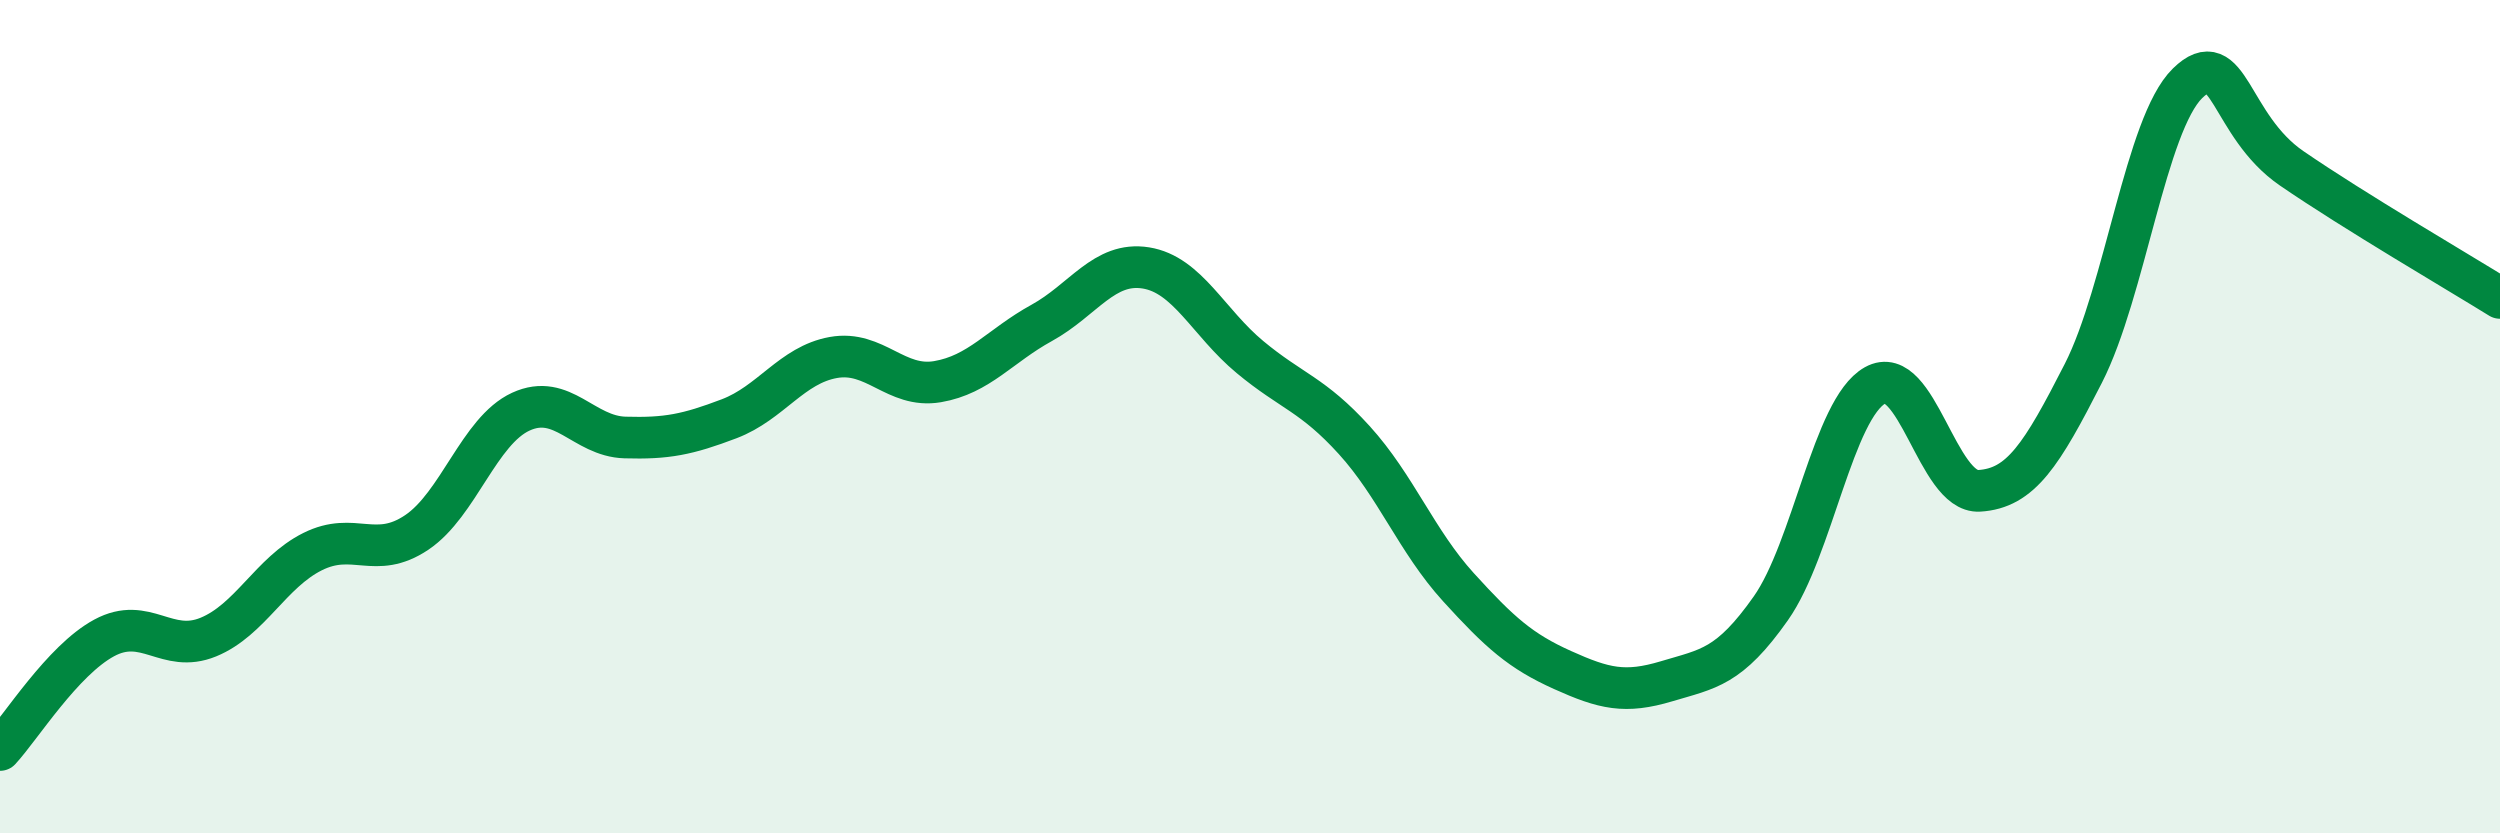
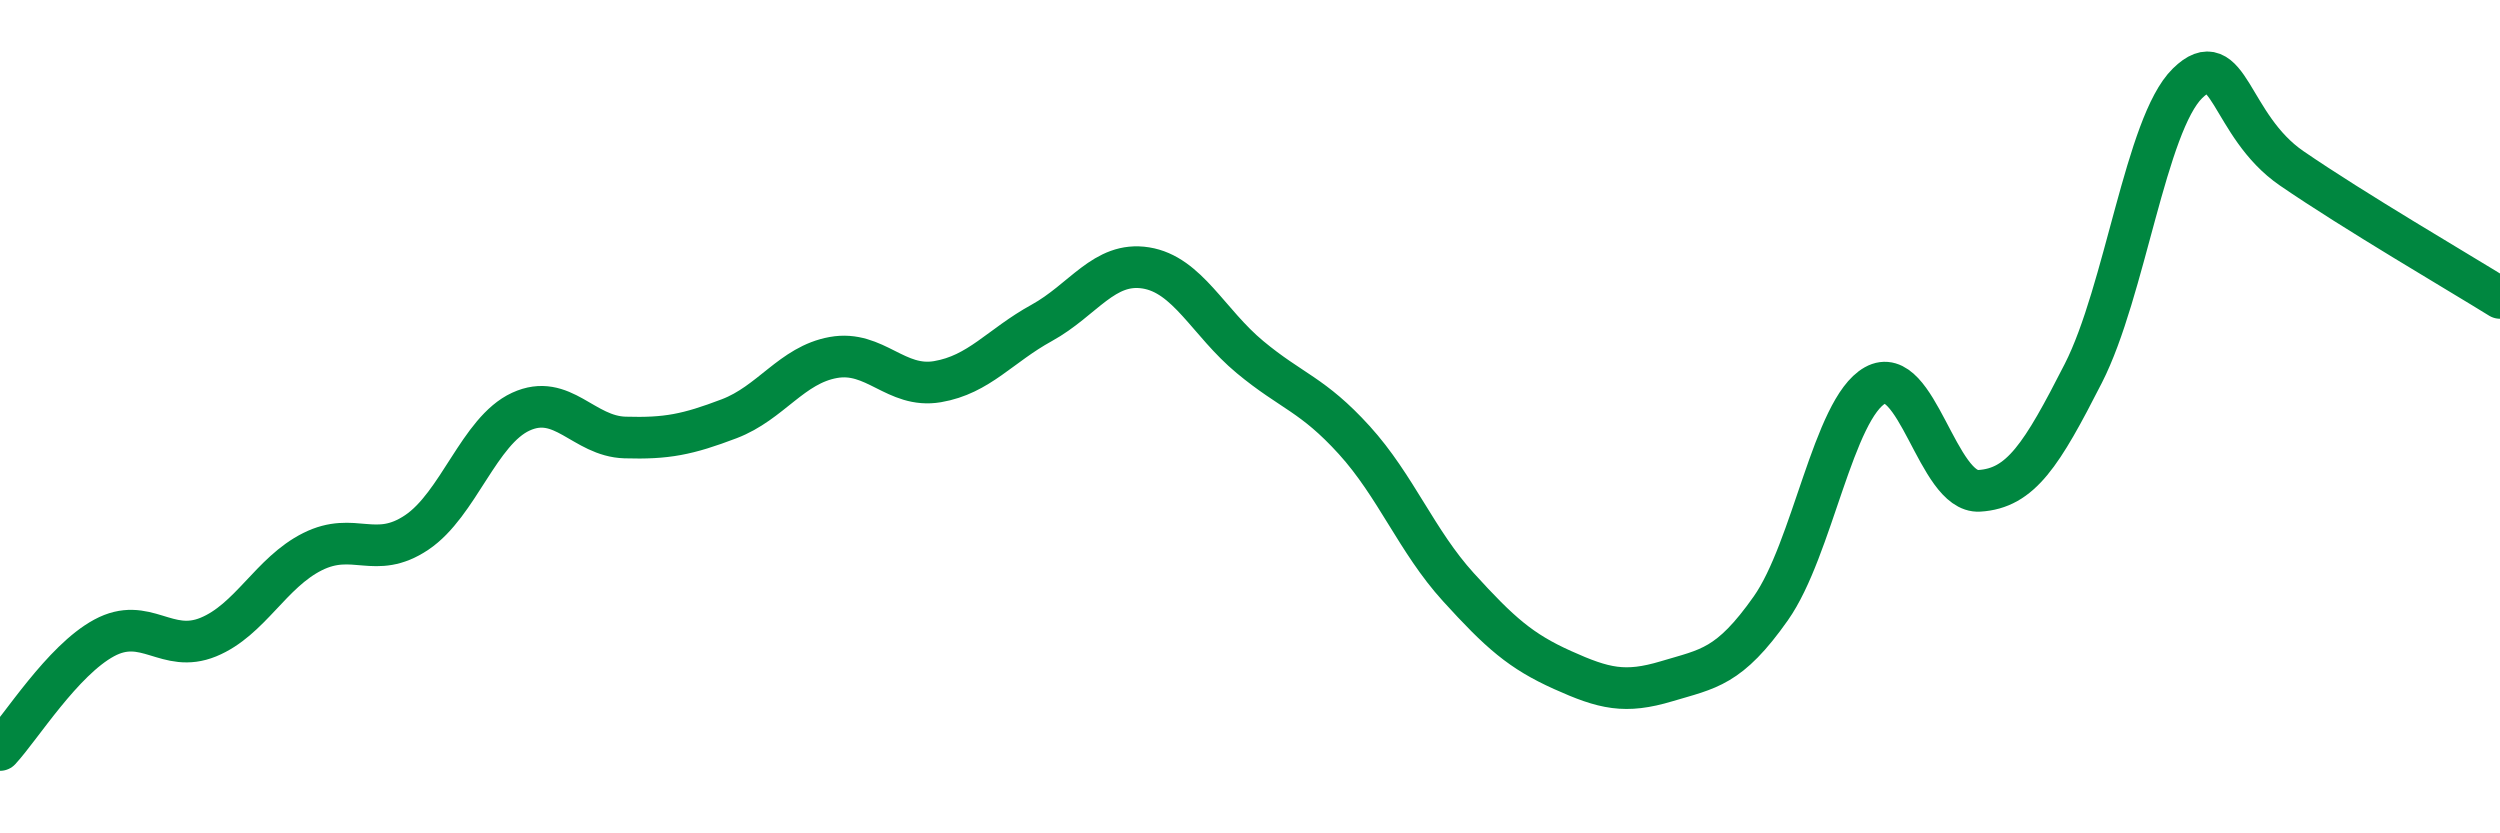
<svg xmlns="http://www.w3.org/2000/svg" width="60" height="20" viewBox="0 0 60 20">
-   <path d="M 0,18 C 0.5,17.46 1.5,15.85 2.5,15.31 C 3.5,14.77 4,15.7 5,15.29 C 6,14.88 6.5,13.74 7.5,13.24 C 8.5,12.74 9,13.45 10,12.78 C 11,12.11 11.5,10.34 12.5,9.88 C 13.5,9.42 14,10.47 15,10.5 C 16,10.53 16.5,10.43 17.5,10.05 C 18.5,9.67 19,8.76 20,8.58 C 21,8.4 21.5,9.33 22.5,9.16 C 23.5,8.99 24,8.3 25,7.75 C 26,7.2 26.5,6.27 27.5,6.43 C 28.5,6.59 29,7.74 30,8.57 C 31,9.4 31.5,9.46 32.5,10.56 C 33.5,11.66 34,12.99 35,14.09 C 36,15.19 36.5,15.63 37.5,16.08 C 38.5,16.53 39,16.65 40,16.35 C 41,16.05 41.5,16.02 42.5,14.6 C 43.5,13.18 44,9.81 45,9.25 C 46,8.69 46.5,11.84 47.5,11.78 C 48.5,11.72 49,10.92 50,8.96 C 51,7 51.5,2.98 52.5,2 C 53.5,1.02 53.5,3.01 55,4.04 C 56.5,5.07 59,6.53 60,7.15L60 20L0 20Z" fill="#008740" opacity="0.1" stroke-linecap="round" stroke-linejoin="round" />
  <path d="M 0,18 C 0.5,17.46 1.5,15.85 2.5,15.31 C 3.5,14.77 4,15.7 5,15.29 C 6,14.88 6.5,13.74 7.5,13.24 C 8.5,12.74 9,13.45 10,12.78 C 11,12.11 11.5,10.34 12.5,9.88 C 13.5,9.42 14,10.47 15,10.5 C 16,10.53 16.5,10.43 17.5,10.05 C 18.5,9.67 19,8.76 20,8.58 C 21,8.4 21.5,9.33 22.5,9.16 C 23.5,8.99 24,8.3 25,7.75 C 26,7.2 26.5,6.27 27.5,6.43 C 28.5,6.59 29,7.74 30,8.57 C 31,9.4 31.5,9.46 32.5,10.56 C 33.5,11.66 34,12.99 35,14.09 C 36,15.19 36.5,15.63 37.5,16.08 C 38.5,16.53 39,16.65 40,16.35 C 41,16.05 41.5,16.02 42.5,14.6 C 43.5,13.18 44,9.81 45,9.25 C 46,8.69 46.5,11.84 47.5,11.78 C 48.5,11.72 49,10.92 50,8.96 C 51,7 51.5,2.98 52.5,2 C 53.5,1.02 53.5,3.01 55,4.04 C 56.5,5.07 59,6.53 60,7.15" stroke="#008740" stroke-width="1" fill="none" stroke-linecap="round" stroke-linejoin="round" />
</svg>